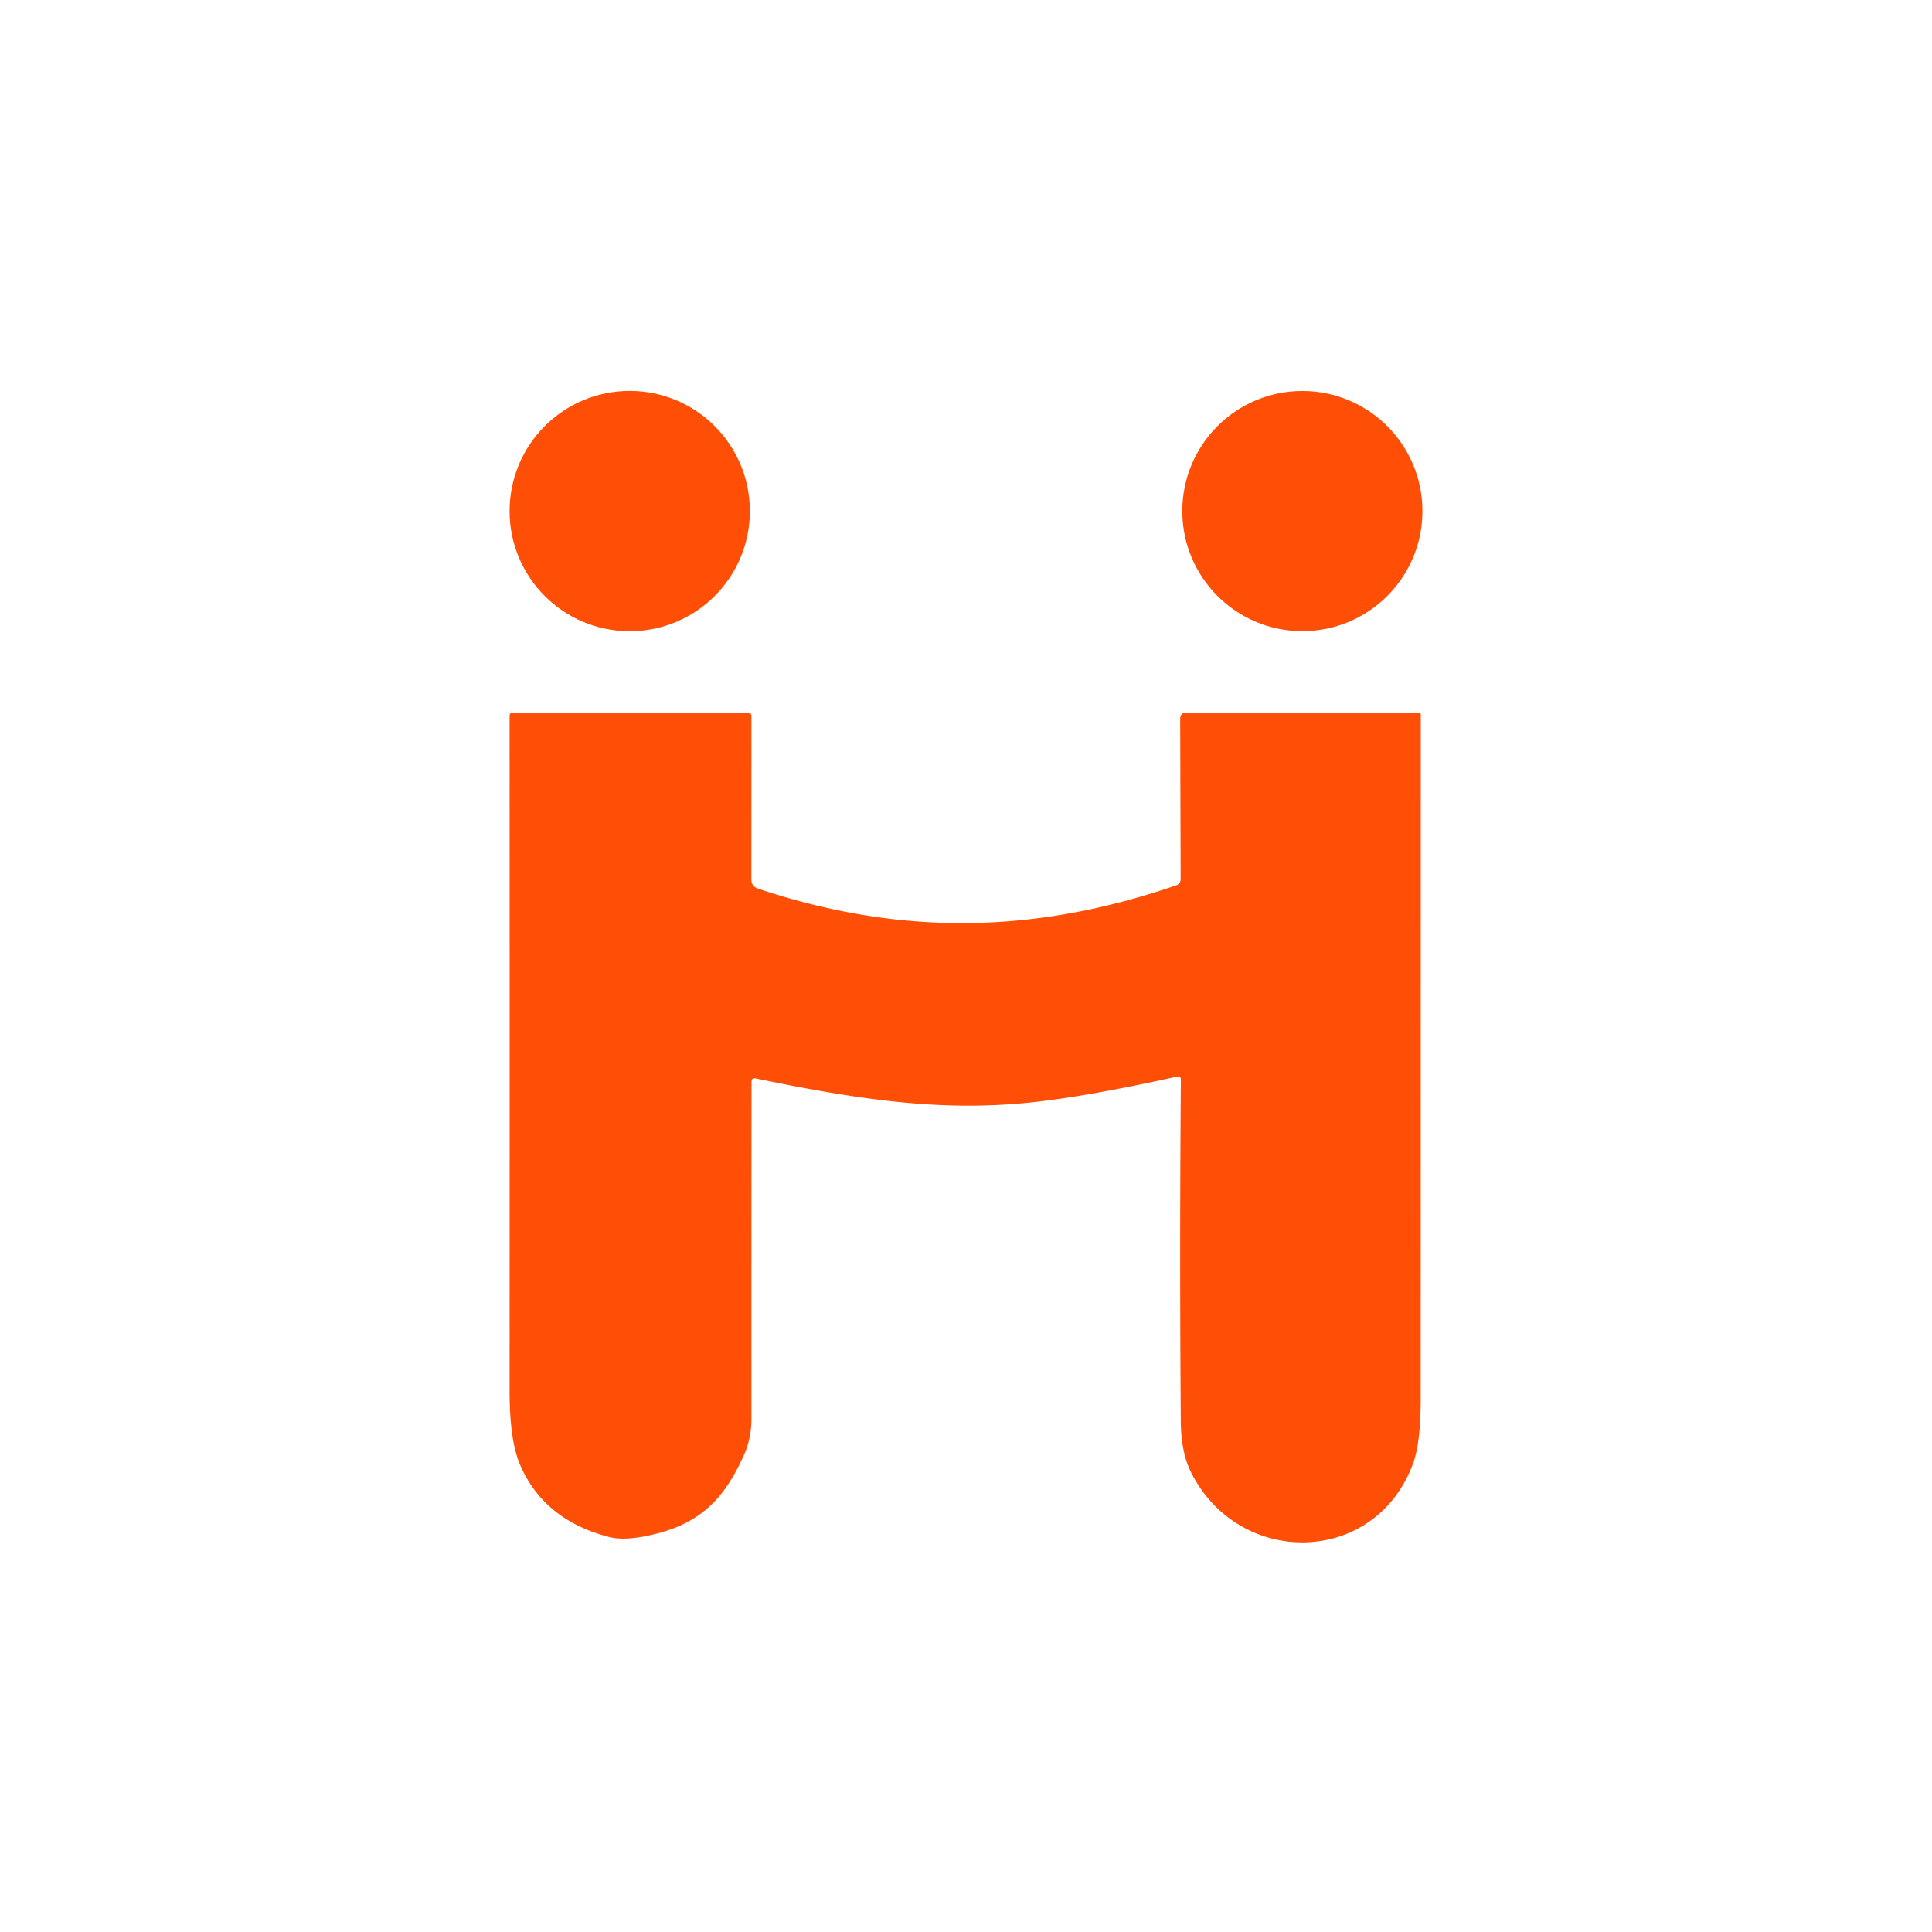
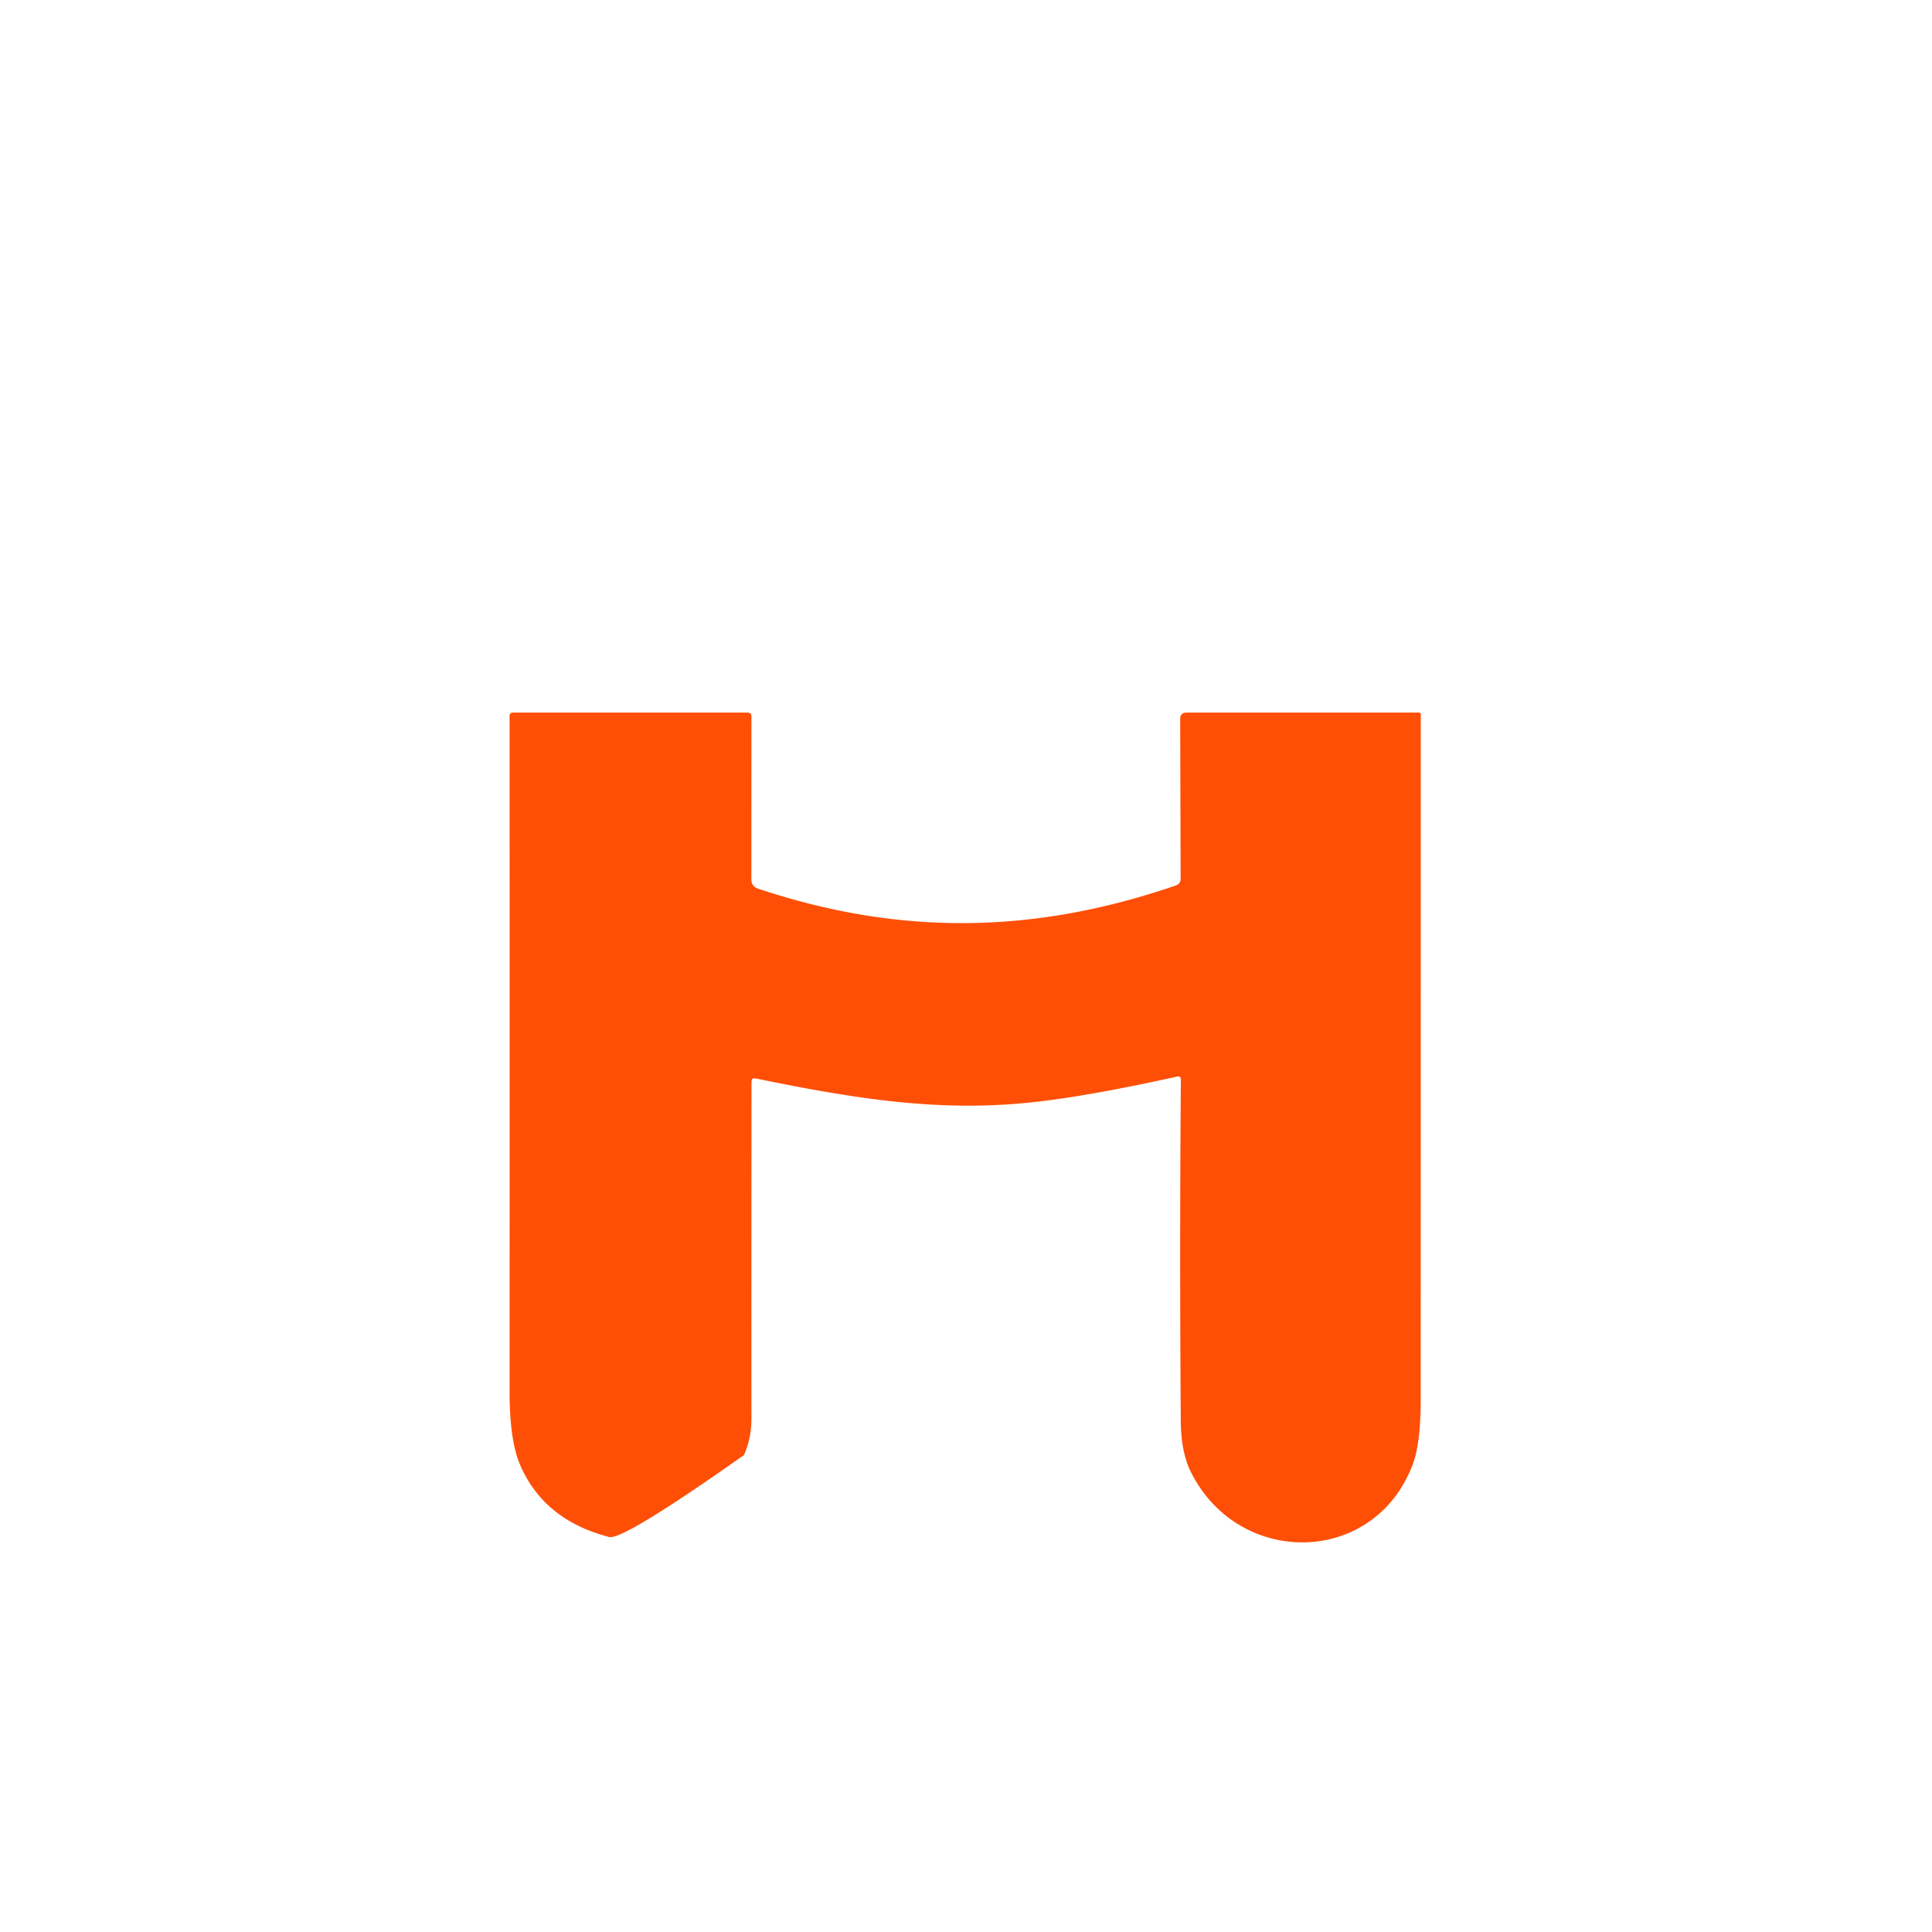
<svg xmlns="http://www.w3.org/2000/svg" version="1.1" viewBox="0.00 0.00 256.00 256.00">
-   <circle fill="#ff4f07" cx="83.44" cy="67.72" r="15.92" />
-   <circle fill="#ff4f07" cx="172.57" cy="67.72" r="15.91" />
-   <path fill="#ff4f07" d="   M 99.58 143.37   Q 99.56 165.68 99.57 187.99   Q 99.57 190.59 98.57 192.81   C 95.83 198.93 92.46 202.19 85.48 203.56   Q 82.53 204.13 80.71 203.66   Q 72.06 201.42 68.91 194.09   Q 67.51 190.85 67.52 184.18   Q 67.54 139.57 67.52 94.88   Q 67.52 94.42 67.98 94.42   L 99.12 94.42   A 0.45 0.45 0.0 0 1 99.57 94.87   L 99.56 116.51   Q 99.56 117.46 100.47 117.76   C 119.54 124.12 137.33 123.69 155.86 117.31   A 0.86 0.86 0.0 0 0 156.44 116.50   L 156.38 95.27   Q 156.38 94.42 157.23 94.42   L 188.02 94.42   Q 188.26 94.42 188.26 94.66   Q 188.26 140.07 188.25 185.41   Q 188.25 191.21 187.22 193.97   C 182.15 207.60 164.01 207.75 157.74 194.93   Q 156.50 192.37 156.46 188.32   Q 156.29 165.72 156.47 143.09   Q 156.48 142.54 155.94 142.66   Q 144.15 145.27 136.76 146.06   C 125.05 147.30 114.43 145.86 100.15 142.90   Q 99.58 142.78 99.58 143.37   Z" />
+   <path fill="#ff4f07" d="   M 99.58 143.37   Q 99.56 165.68 99.57 187.99   Q 99.57 190.59 98.57 192.81   Q 82.53 204.13 80.71 203.66   Q 72.06 201.42 68.91 194.09   Q 67.51 190.85 67.52 184.18   Q 67.54 139.57 67.52 94.88   Q 67.52 94.42 67.98 94.42   L 99.12 94.42   A 0.45 0.45 0.0 0 1 99.57 94.87   L 99.56 116.51   Q 99.56 117.46 100.47 117.76   C 119.54 124.12 137.33 123.69 155.86 117.31   A 0.86 0.86 0.0 0 0 156.44 116.50   L 156.38 95.27   Q 156.38 94.42 157.23 94.42   L 188.02 94.42   Q 188.26 94.42 188.26 94.66   Q 188.26 140.07 188.25 185.41   Q 188.25 191.21 187.22 193.97   C 182.15 207.60 164.01 207.75 157.74 194.93   Q 156.50 192.37 156.46 188.32   Q 156.29 165.72 156.47 143.09   Q 156.48 142.54 155.94 142.66   Q 144.15 145.27 136.76 146.06   C 125.05 147.30 114.43 145.86 100.15 142.90   Q 99.58 142.78 99.58 143.37   Z" />
</svg>